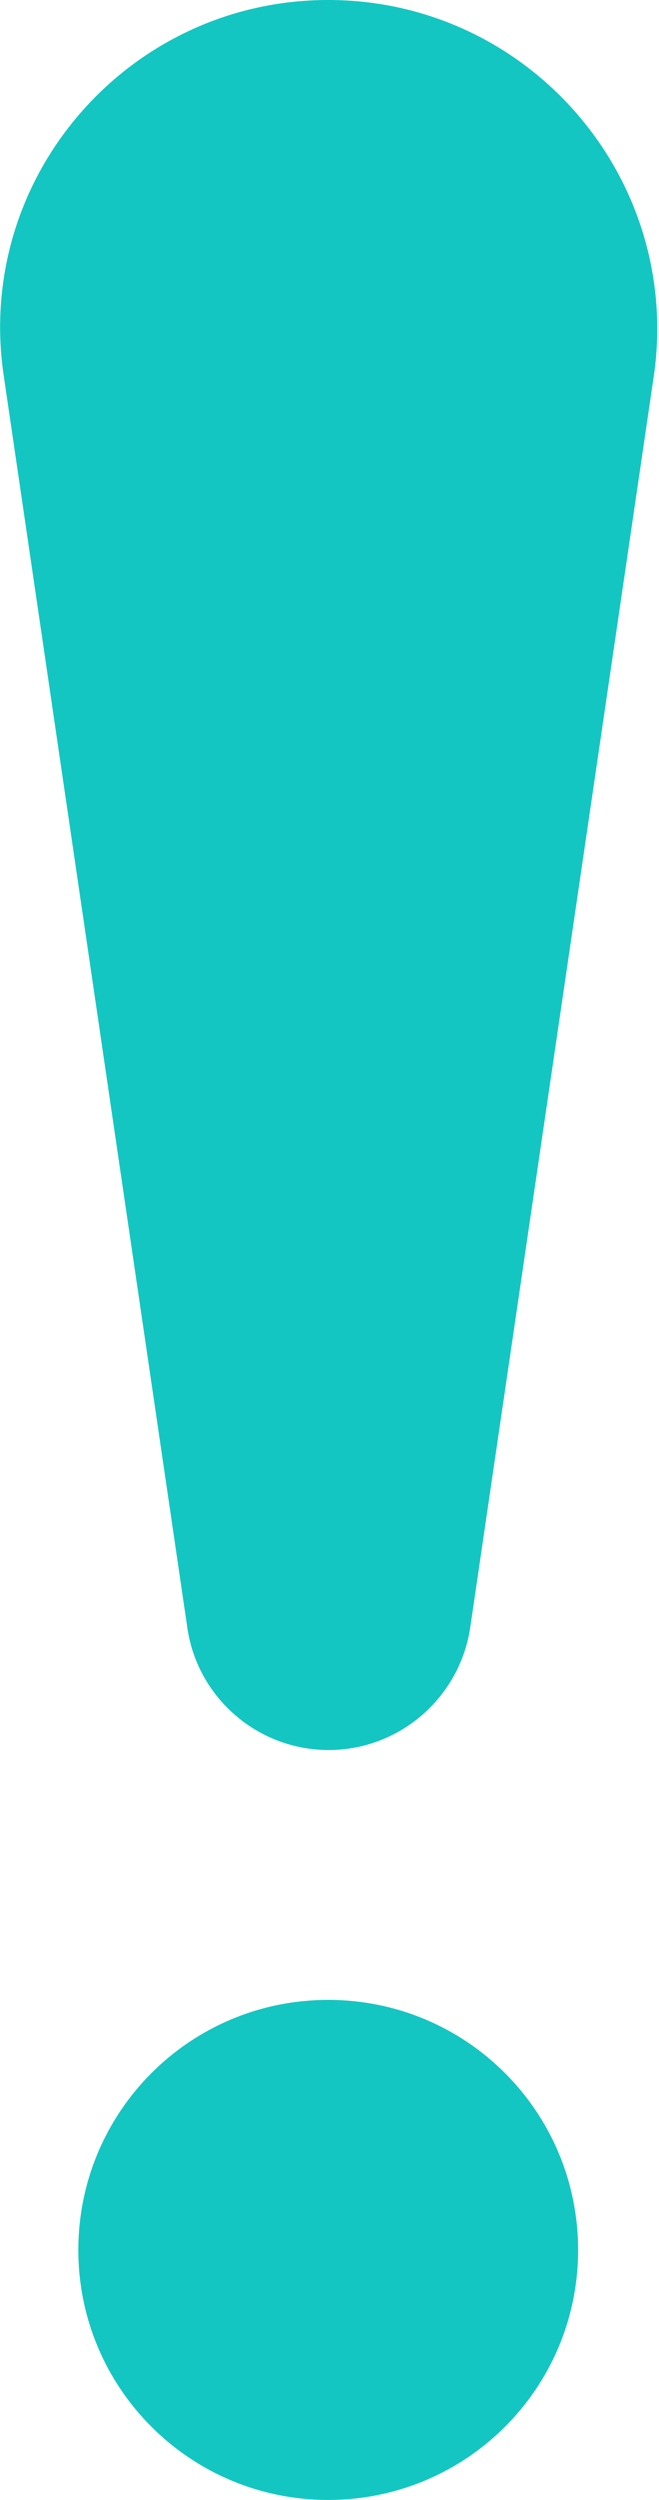
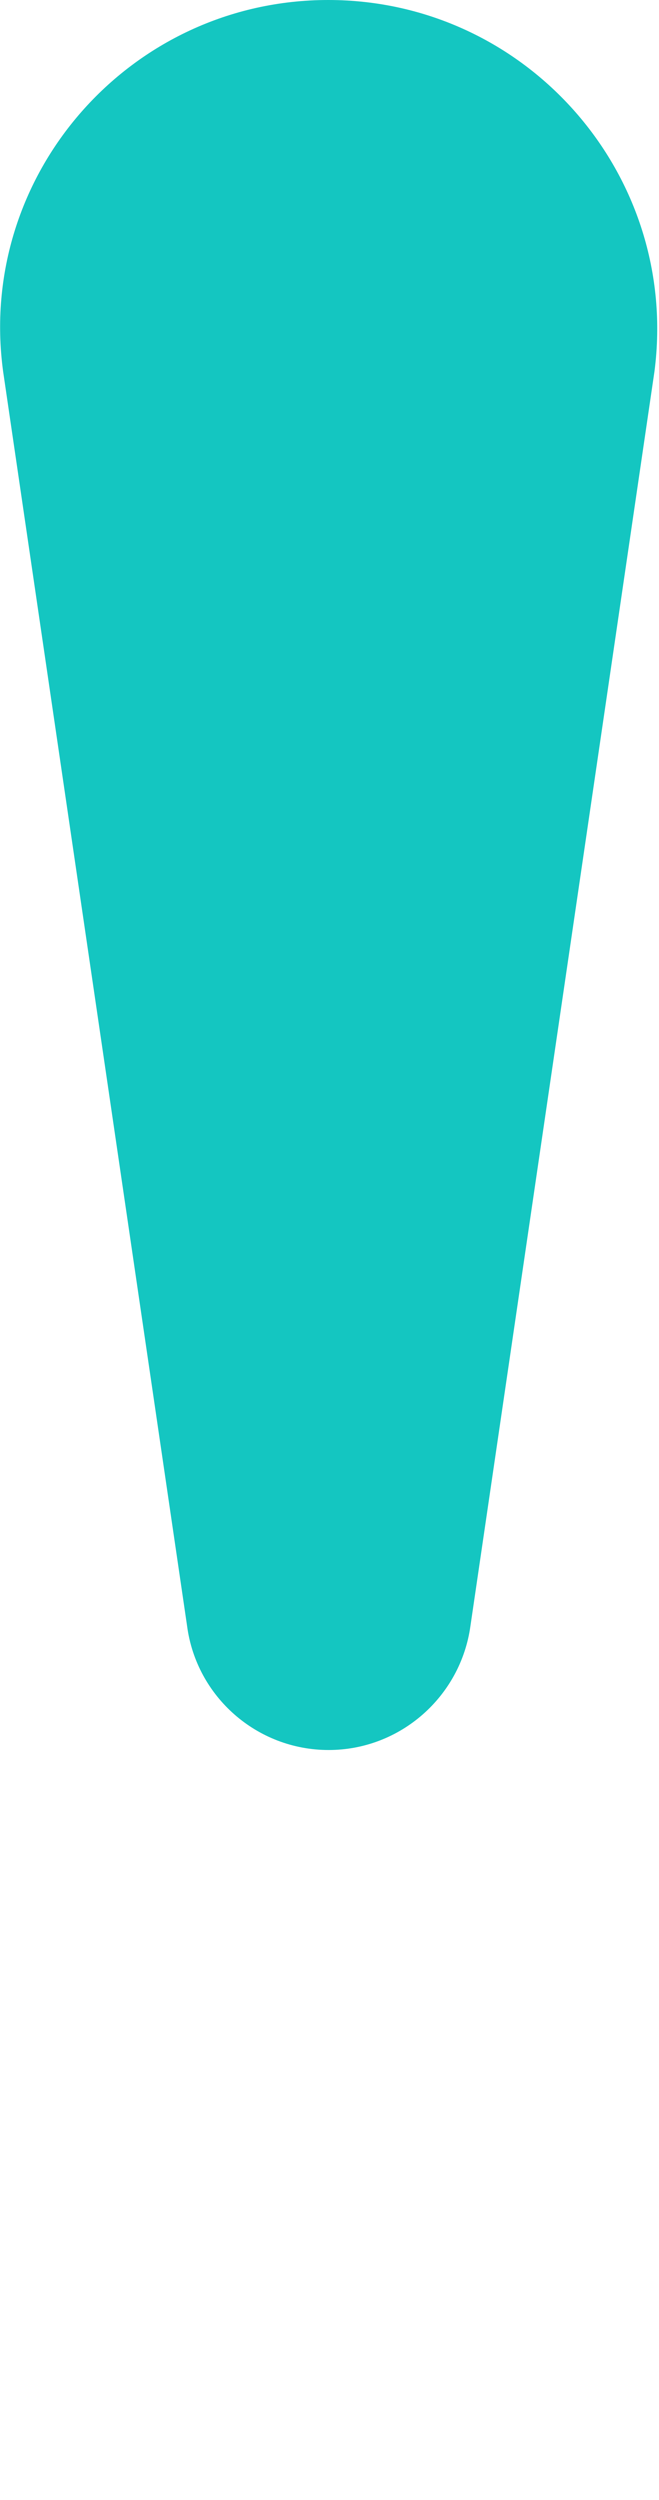
<svg xmlns="http://www.w3.org/2000/svg" fill="#000000" height="44" preserveAspectRatio="xMidYMid meet" version="1" viewBox="0.0 0.0 11.6 44.0" width="11.6" zoomAndPan="magnify">
  <defs>
    <clipPath id="a">
      <path d="M 0 0 L 11.57 0 L 11.57 31 L 0 31 Z M 0 0" />
    </clipPath>
  </defs>
  <g>
    <g clip-path="url(#a)" id="change1_2">
      <path d="M 5.777 0 C 2.289 0 -0.414 3.074 0.055 6.539 L 3.293 28.617 C 3.457 29.863 4.523 30.801 5.785 30.801 C 7.043 30.801 8.109 29.863 8.281 28.617 L 11.52 6.539 C 11.969 3.074 9.27 0 5.777 0" fill="#14c6c1" />
    </g>
    <g id="change1_1">
-       <path d="M 5.777 35.199 C 3.344 35.199 1.379 37.168 1.379 39.602 C 1.379 42.031 3.344 44 5.777 44 C 8.211 44 10.176 42.031 10.176 39.602 C 10.176 37.168 8.211 35.199 5.777 35.199" fill="#14c6c1" />
-     </g>
+       </g>
  </g>
</svg>